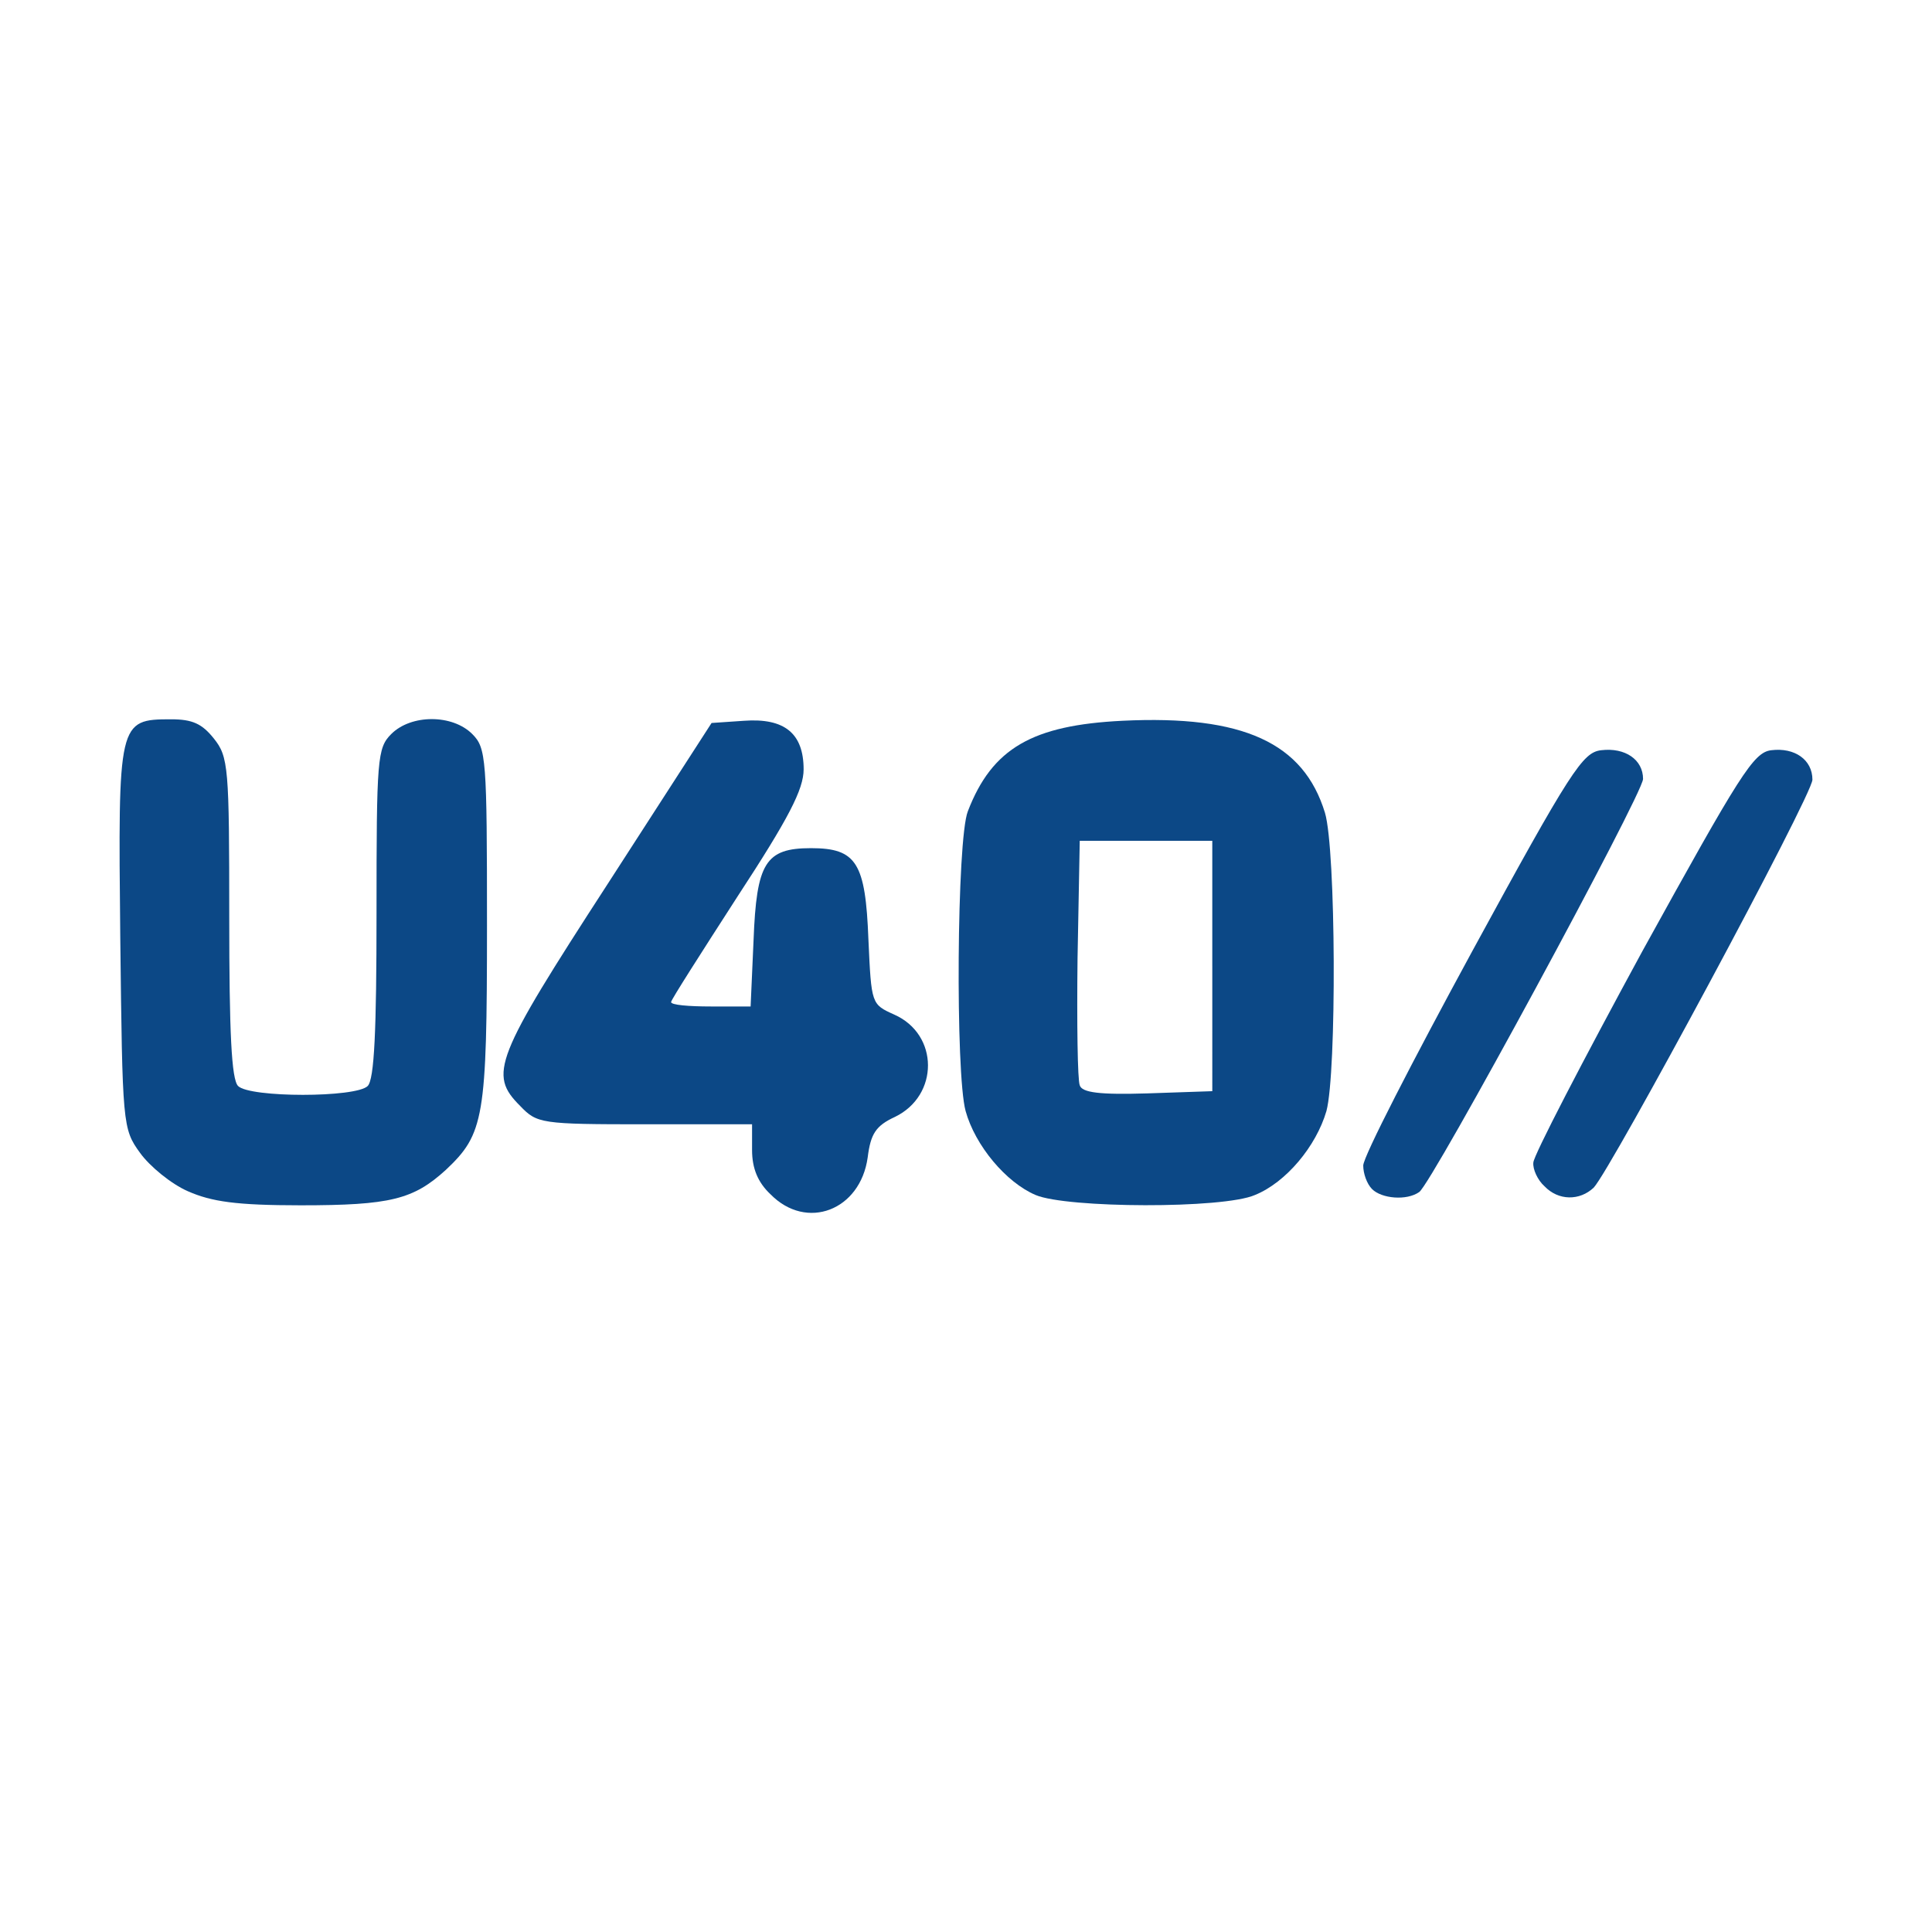
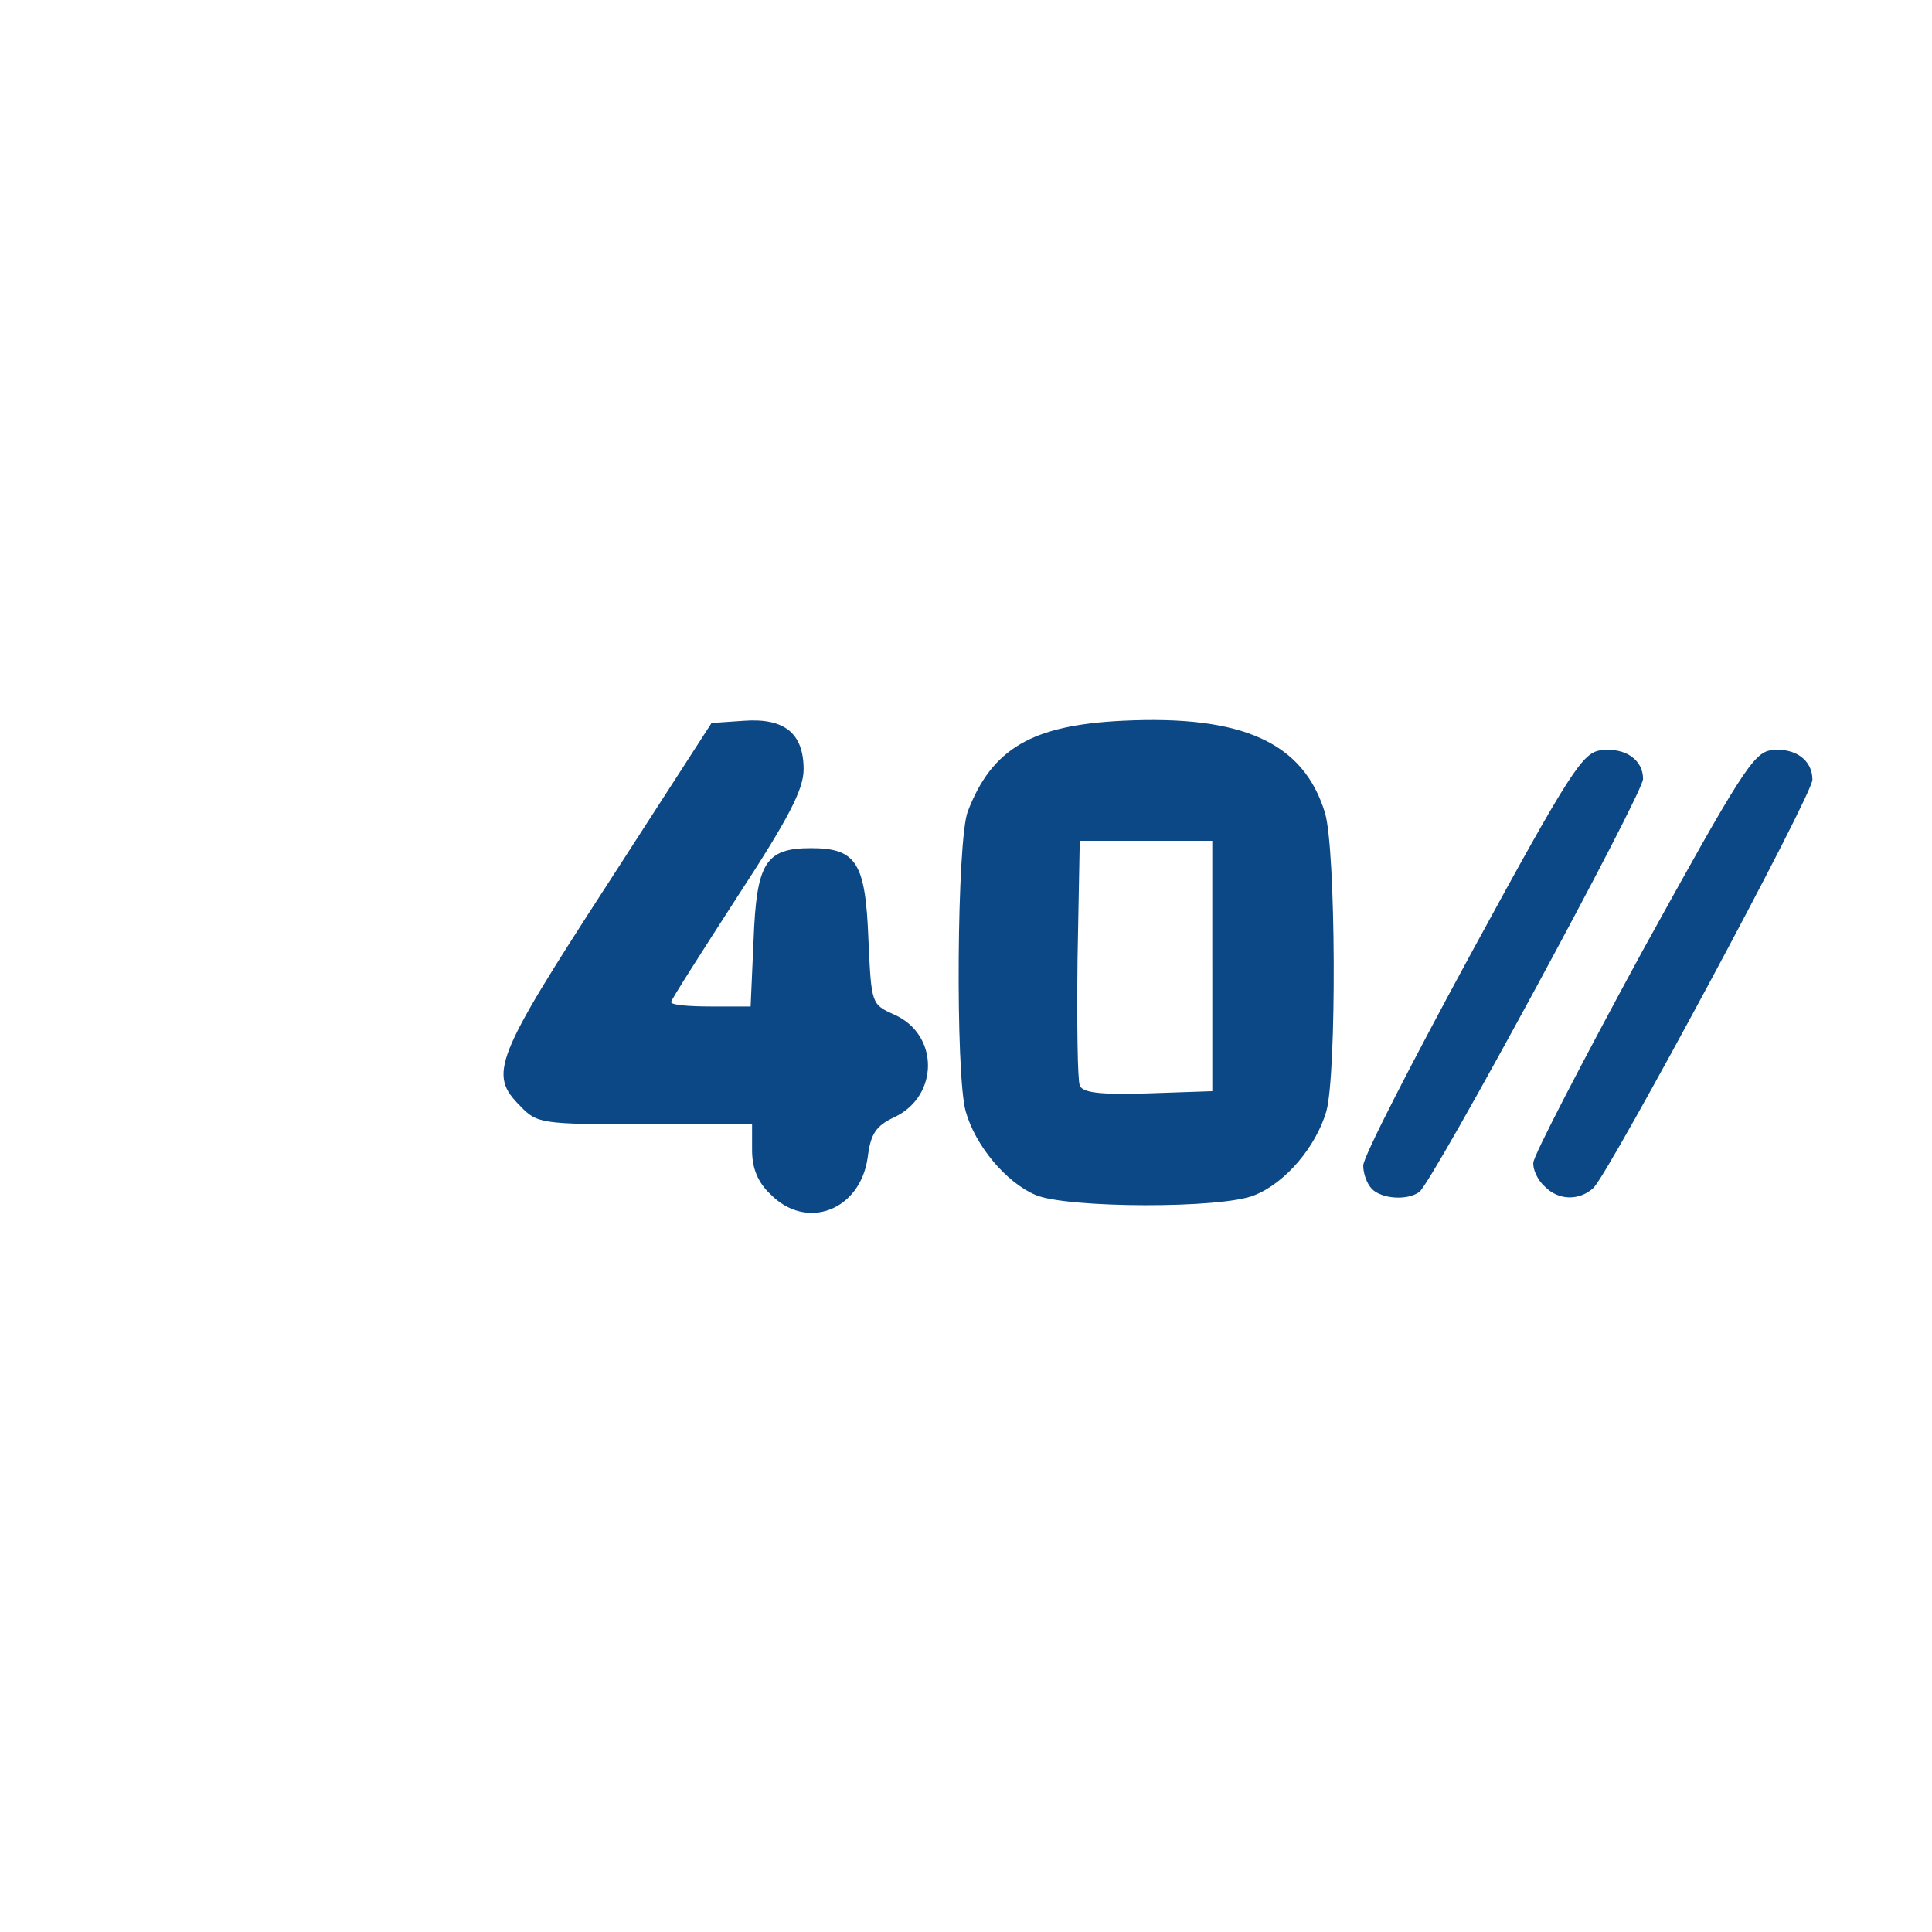
<svg xmlns="http://www.w3.org/2000/svg" version="1.1" id="Ebene_1" x="0px" y="0px" width="120px" height="120px" viewBox="60 -10 120 120" enable-background="new 60 -10 120 120" xml:space="preserve">
  <g id="layer1">
    <path fill="#0C4886" d="M107.855,64.177c-0.778-0.732-1.143-1.601-1.143-2.744v-1.601h-6.632c-6.495,0-6.723-0.046-7.775-1.143   c-1.967-1.967-1.601-2.927,5.397-13.721l6.495-10.062l2.012-0.137c2.516-0.183,3.705,0.778,3.705,3.019   c0,1.235-0.915,3.019-4.116,7.912c-2.241,3.476-4.116,6.403-4.116,6.54c0,0.183,1.098,0.274,2.47,0.274h2.47l0.183-4.116   c0.183-4.802,0.732-5.717,3.567-5.717s3.385,0.915,3.567,5.671c0.183,4.025,0.183,4.025,1.601,4.665   c2.79,1.235,2.79,5.031,0.046,6.357c-1.189,0.549-1.509,1.052-1.692,2.516C113.435,65.184,110.096,66.464,107.855,64.177z" />
-     <path fill="#0C4886" d="M71.678,63.994c-1.052-0.457-2.378-1.555-2.973-2.378c-1.098-1.509-1.098-1.738-1.235-13.401   c-0.137-13.401-0.137-13.538,3.156-13.538c1.326,0,1.921,0.274,2.653,1.189c0.915,1.143,0.96,1.784,0.96,11.114   c0,7.135,0.137,10.062,0.549,10.474c0.732,0.732,7.318,0.732,8.05,0c0.412-0.412,0.549-3.43,0.549-10.748   c0-9.605,0.046-10.245,0.915-11.114c1.235-1.235,3.796-1.235,5.031,0c0.869,0.869,0.915,1.509,0.915,11.892   c0,11.983-0.183,12.943-2.561,15.185c-2.012,1.829-3.43,2.195-9.01,2.195C74.65,64.863,73.141,64.635,71.678,63.994z" />
    <path fill="#0C4886" d="M124.321,64.223c-1.829-0.778-3.75-3.064-4.345-5.214c-0.64-2.333-0.549-16.877,0.137-18.615   c1.509-3.933,4.025-5.351,9.605-5.626c7.501-0.366,11.251,1.372,12.578,5.717c0.686,2.287,0.732,16.145,0.091,18.523   c-0.64,2.195-2.516,4.436-4.436,5.214C135.983,65.092,126.241,65.046,124.321,64.223z M135.297,49.999v-7.775h-4.116h-4.116   l-0.137,7.318c-0.046,3.979,0,7.547,0.137,7.867c0.137,0.457,1.235,0.595,4.208,0.503l4.025-0.137V49.999z" />
    <path fill="#0C4886" d="M145.222,63.857c-0.32-0.32-0.549-0.96-0.549-1.464c0-0.549,3.064-6.495,6.769-13.309   c6.129-11.251,6.861-12.349,8.004-12.486c1.509-0.183,2.607,0.595,2.607,1.784c0,0.915-13.126,25.155-13.904,25.658   C147.372,64.589,145.817,64.452,145.222,63.857z" />
    <path fill="#0C4886" d="M155.925,63.674c-0.412-0.366-0.732-1.052-0.686-1.464c0-0.412,3.064-6.312,6.769-13.126   c6.083-11.023,6.906-12.349,8.004-12.486c1.464-0.183,2.561,0.595,2.561,1.829c0,0.96-12.532,24.24-13.584,25.338   C158.12,64.589,156.794,64.589,155.925,63.674z" />
  </g>
</svg>